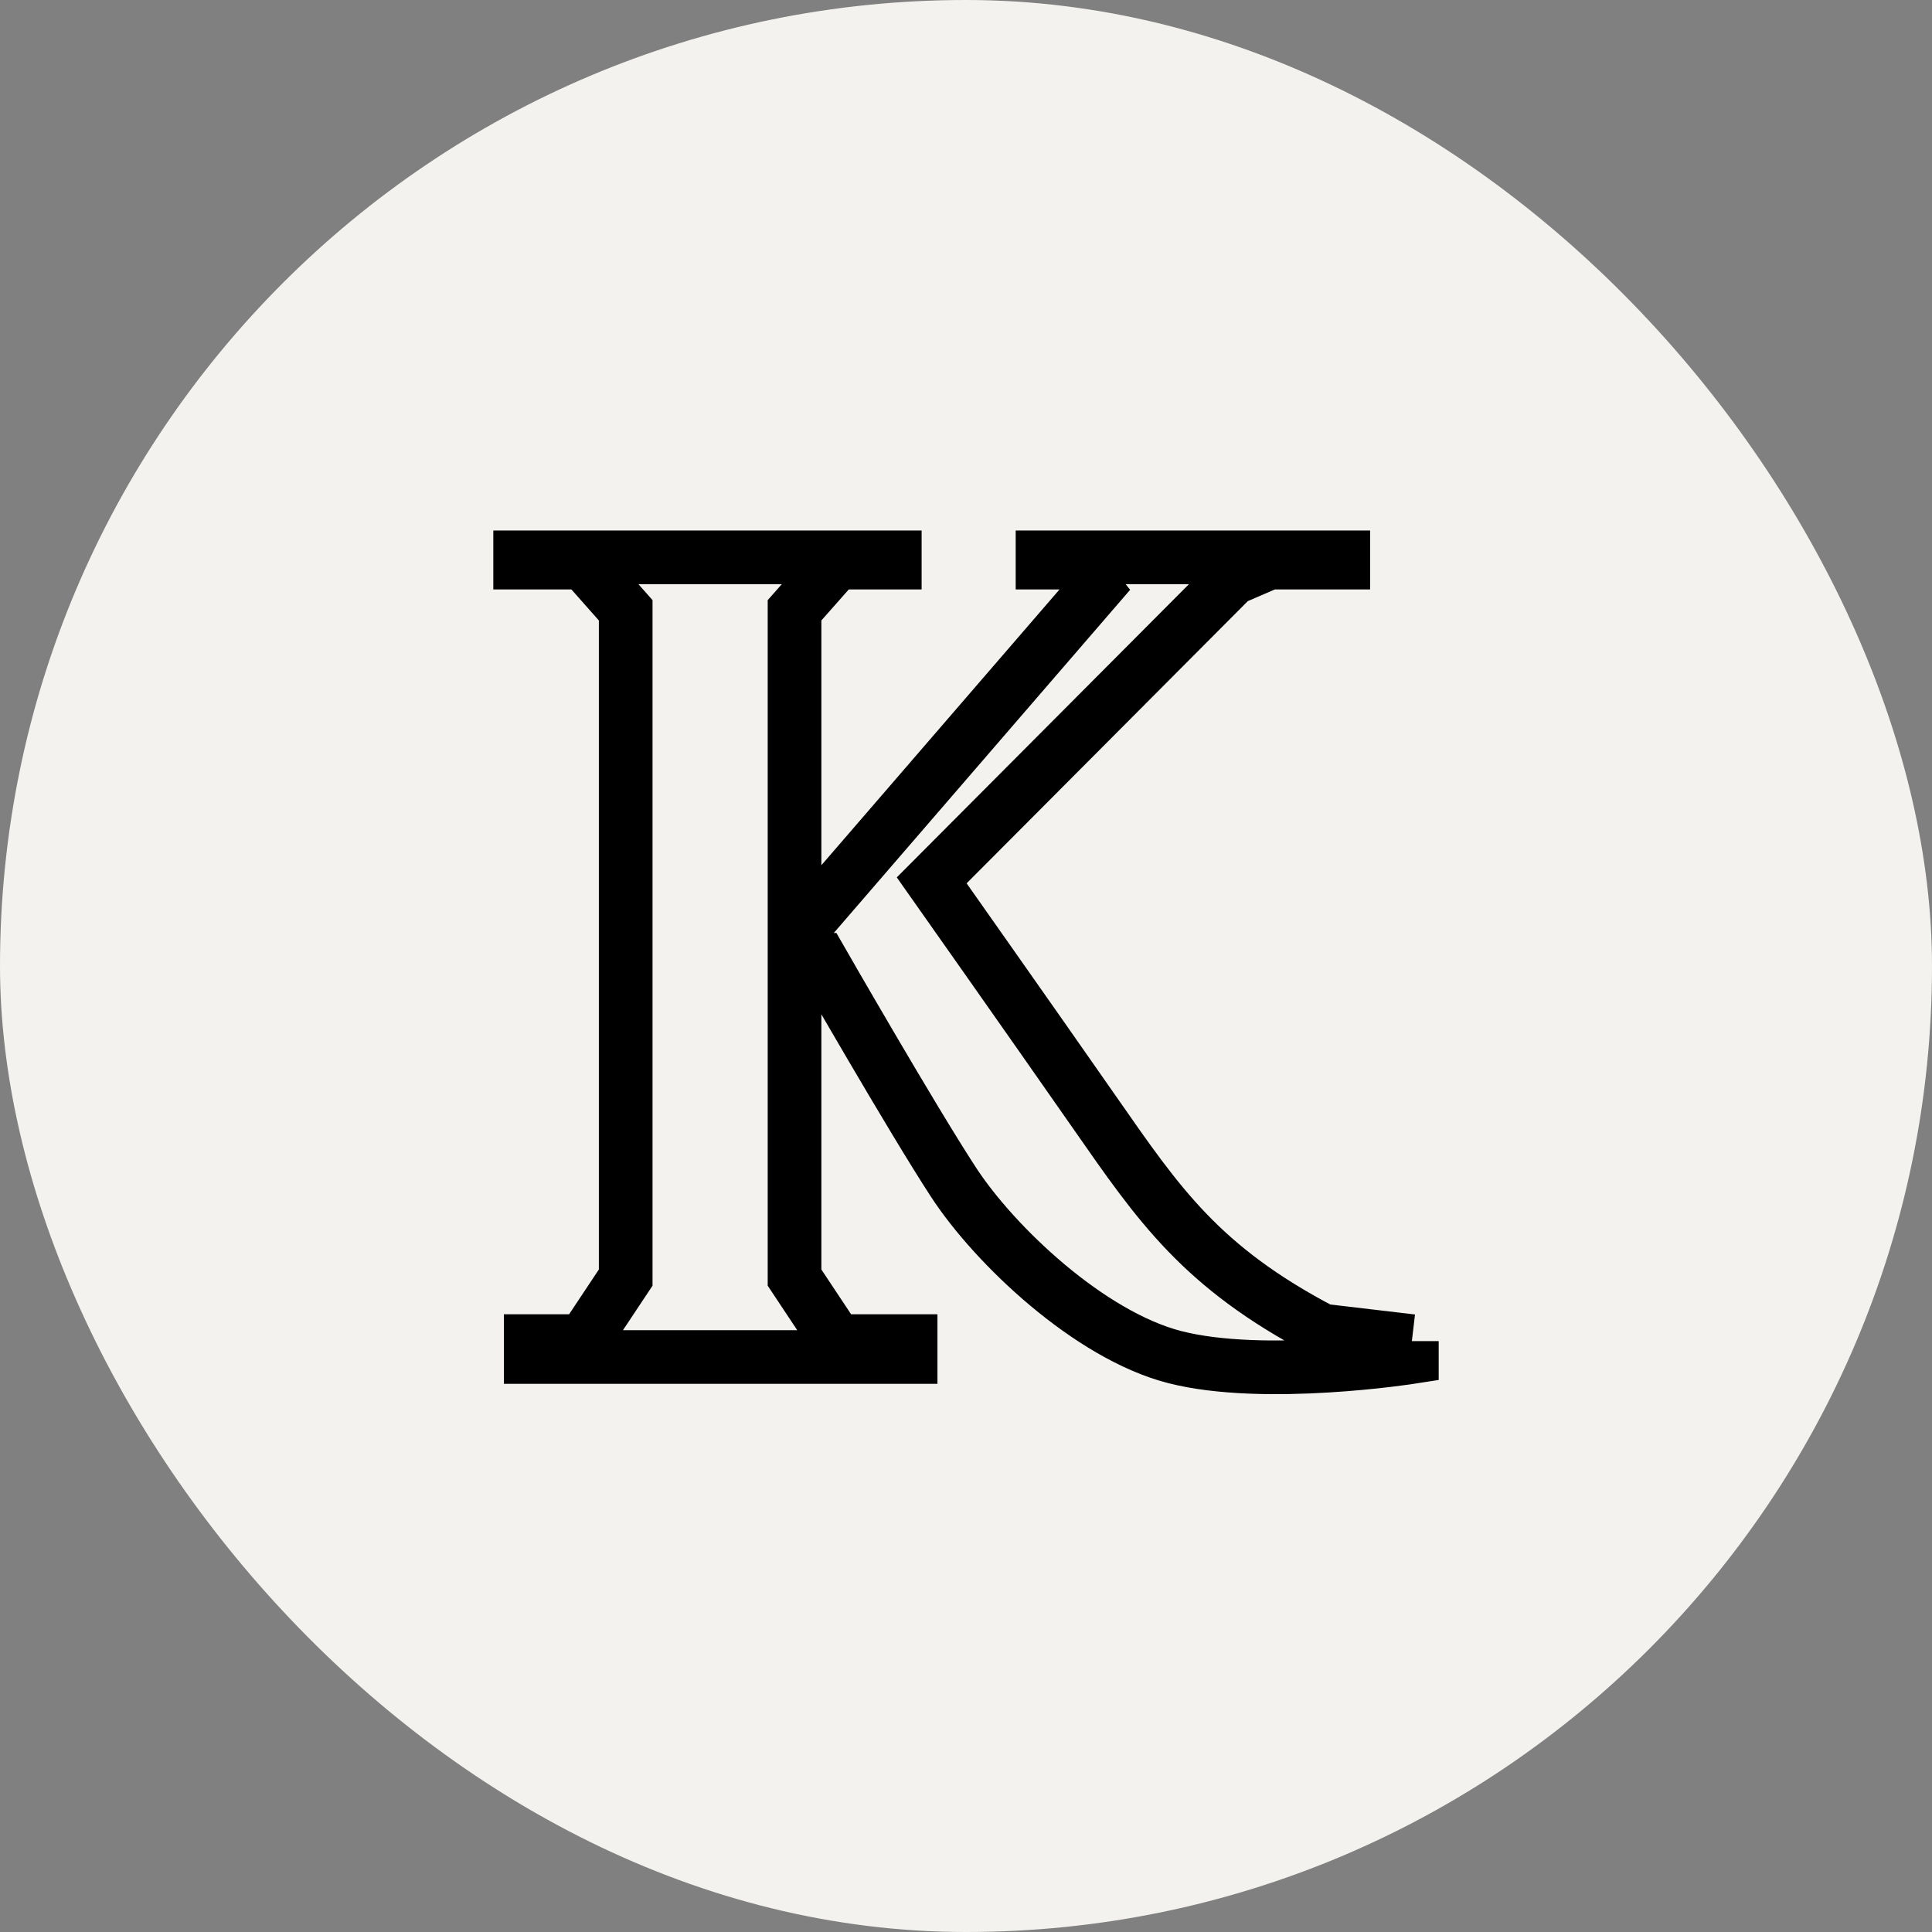
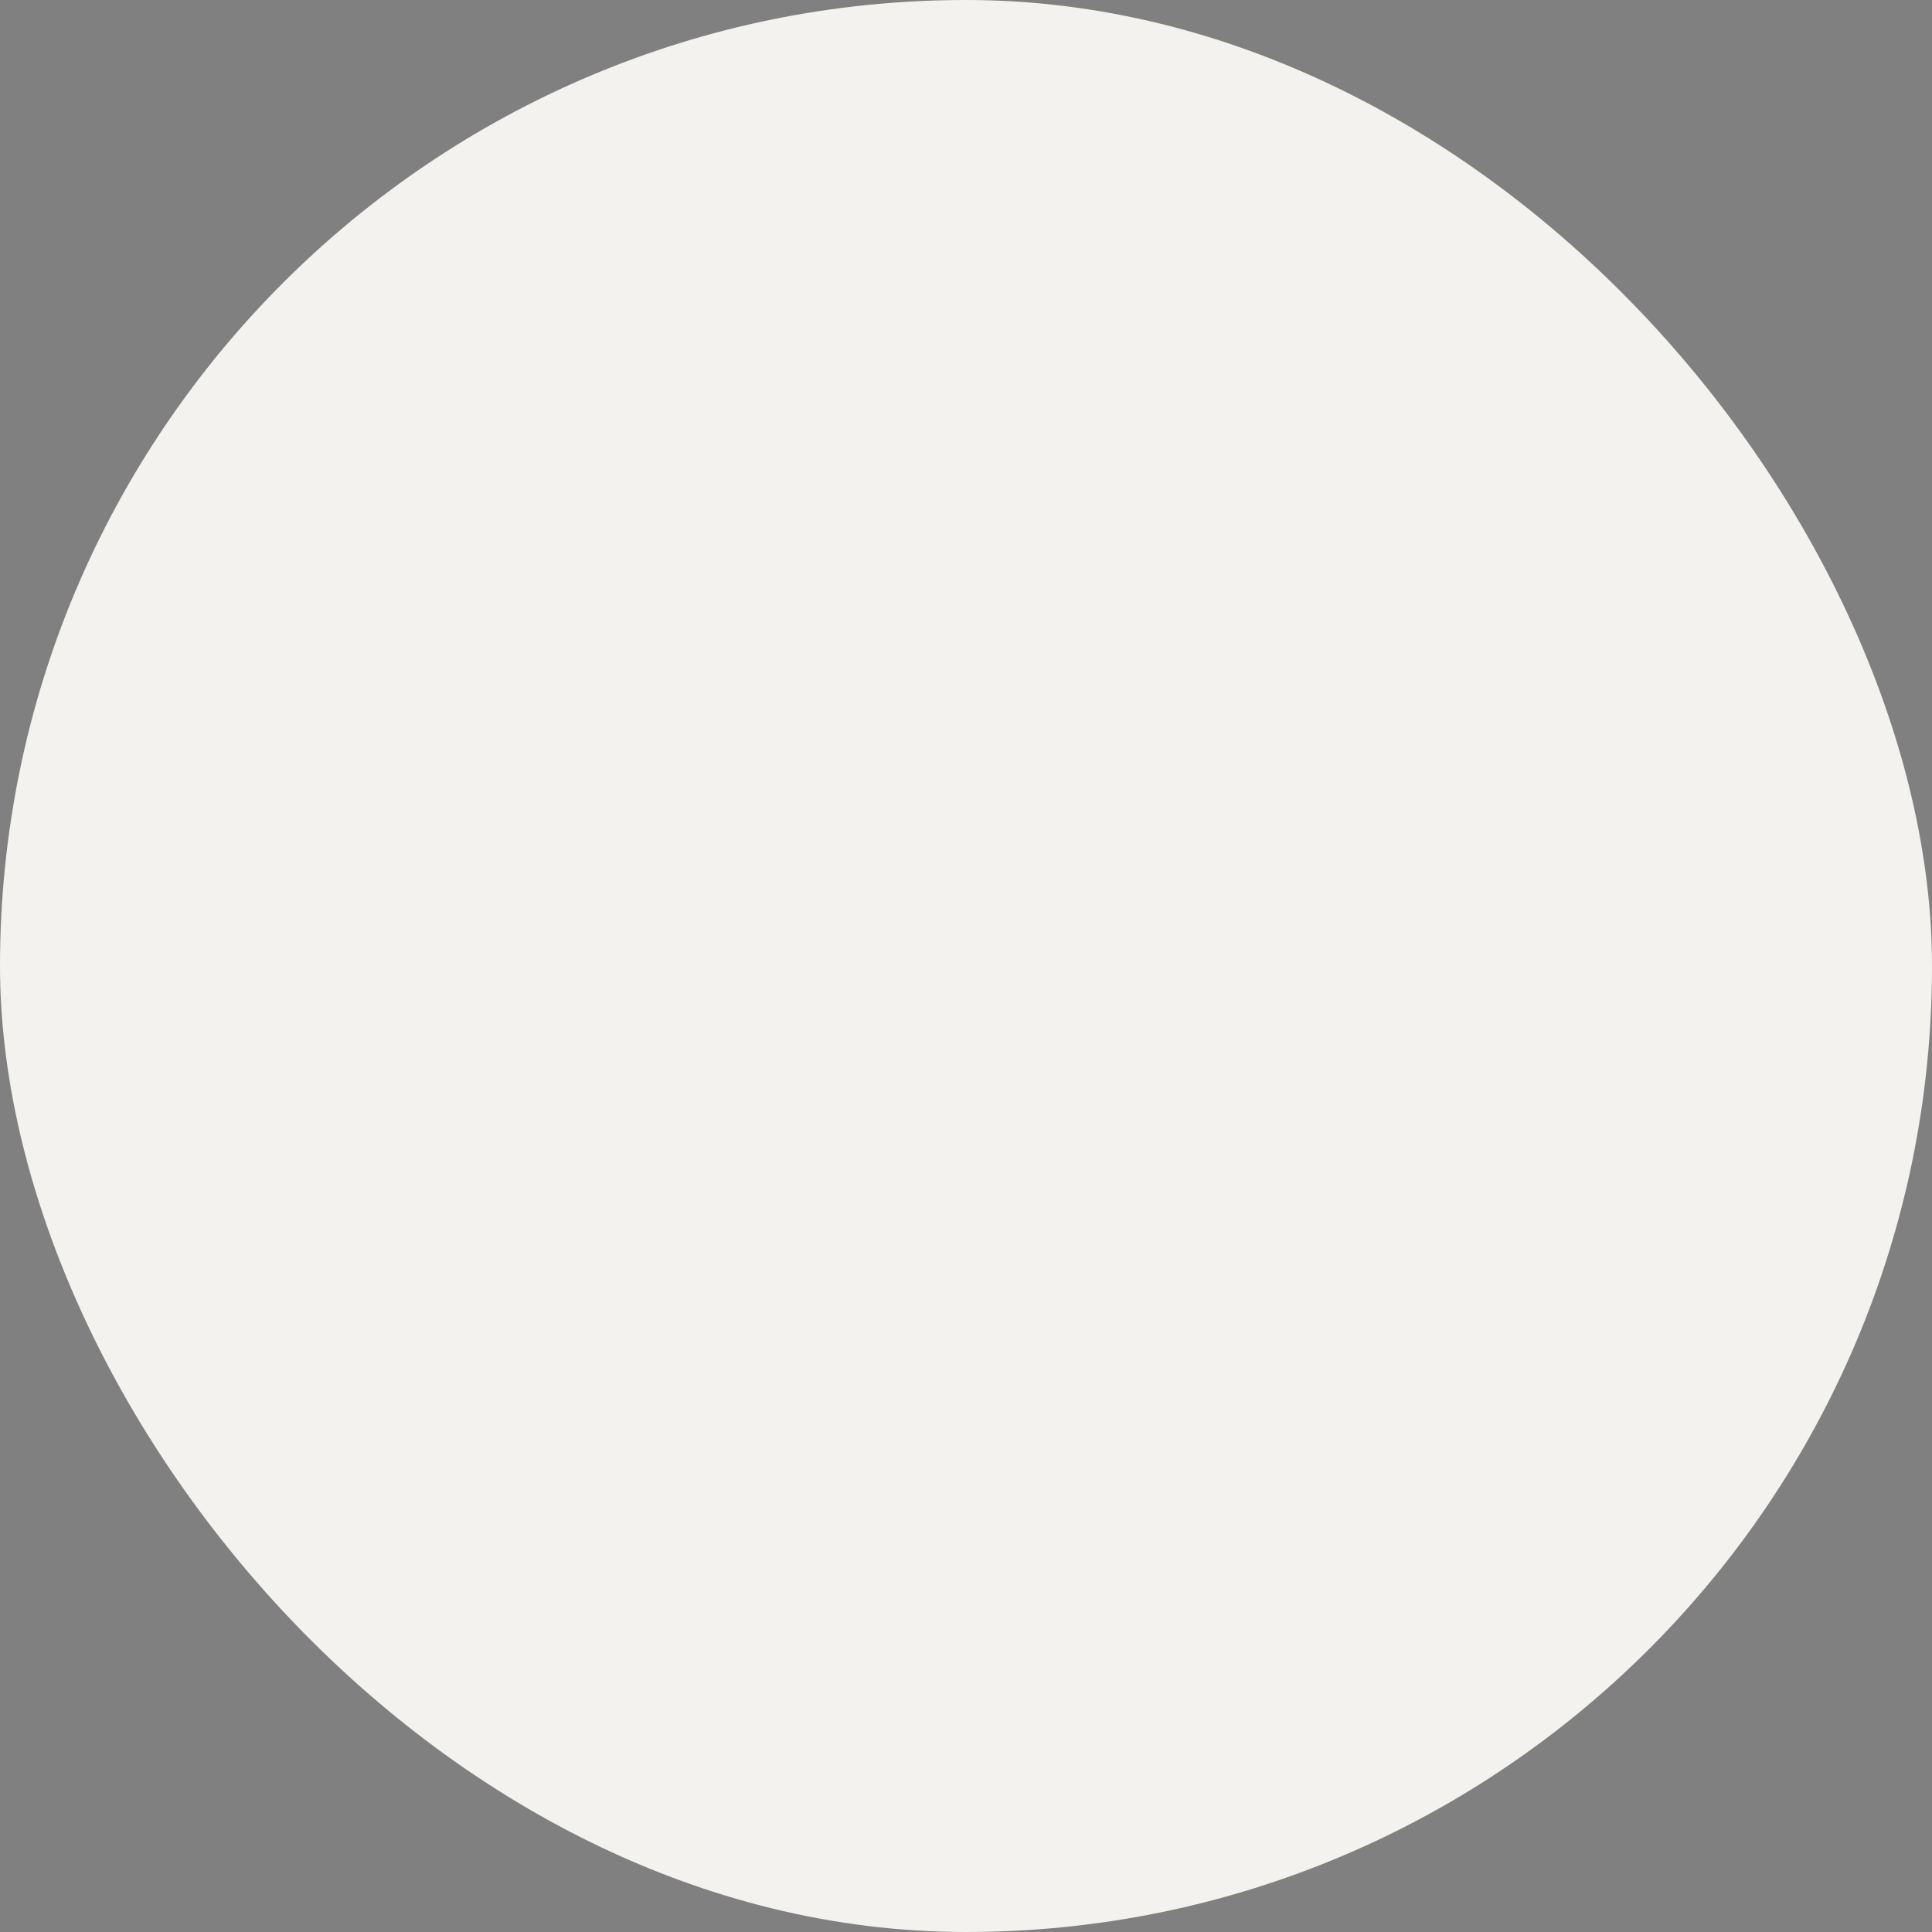
<svg xmlns="http://www.w3.org/2000/svg" width="36" height="36" viewBox="0 0 36 36" fill="none">
  <rect x="0" y="0" width="36" height="36" fill="#808080" stroke="none" />
  <rect width="36" height="36" rx="18" fill="#F3F2EF" />
-   <path d="M14.805 17.885V23.806L15.591 24.99H16.968V25.286H9.889V24.99H10.872L11.659 23.806V11.372L10.872 10.483H9.692V10.385H16.673V10.483H15.591L14.805 11.372V16.898M14.805 17.885H15.296C15.296 17.885 16.994 20.845 17.768 22.03C18.541 23.214 20.303 24.878 21.884 25.286C23.557 25.718 26.308 25.286 26.308 25.286V24.99M14.805 17.885V16.898M14.805 16.898H15.296L20.409 10.977L20.016 10.483H19.426V10.385H25.03V10.483H23.653L22.965 10.78L17.361 16.404C17.361 16.404 19.229 19.054 20.409 20.747C21.589 22.439 22.375 23.608 24.636 24.793M26.308 24.99C26.308 24.99 25.768 24.99 25.423 24.99C25.423 24.99 25.915 25.78 24.636 24.793M26.308 24.99L24.636 24.793" stroke="black" />
</svg>